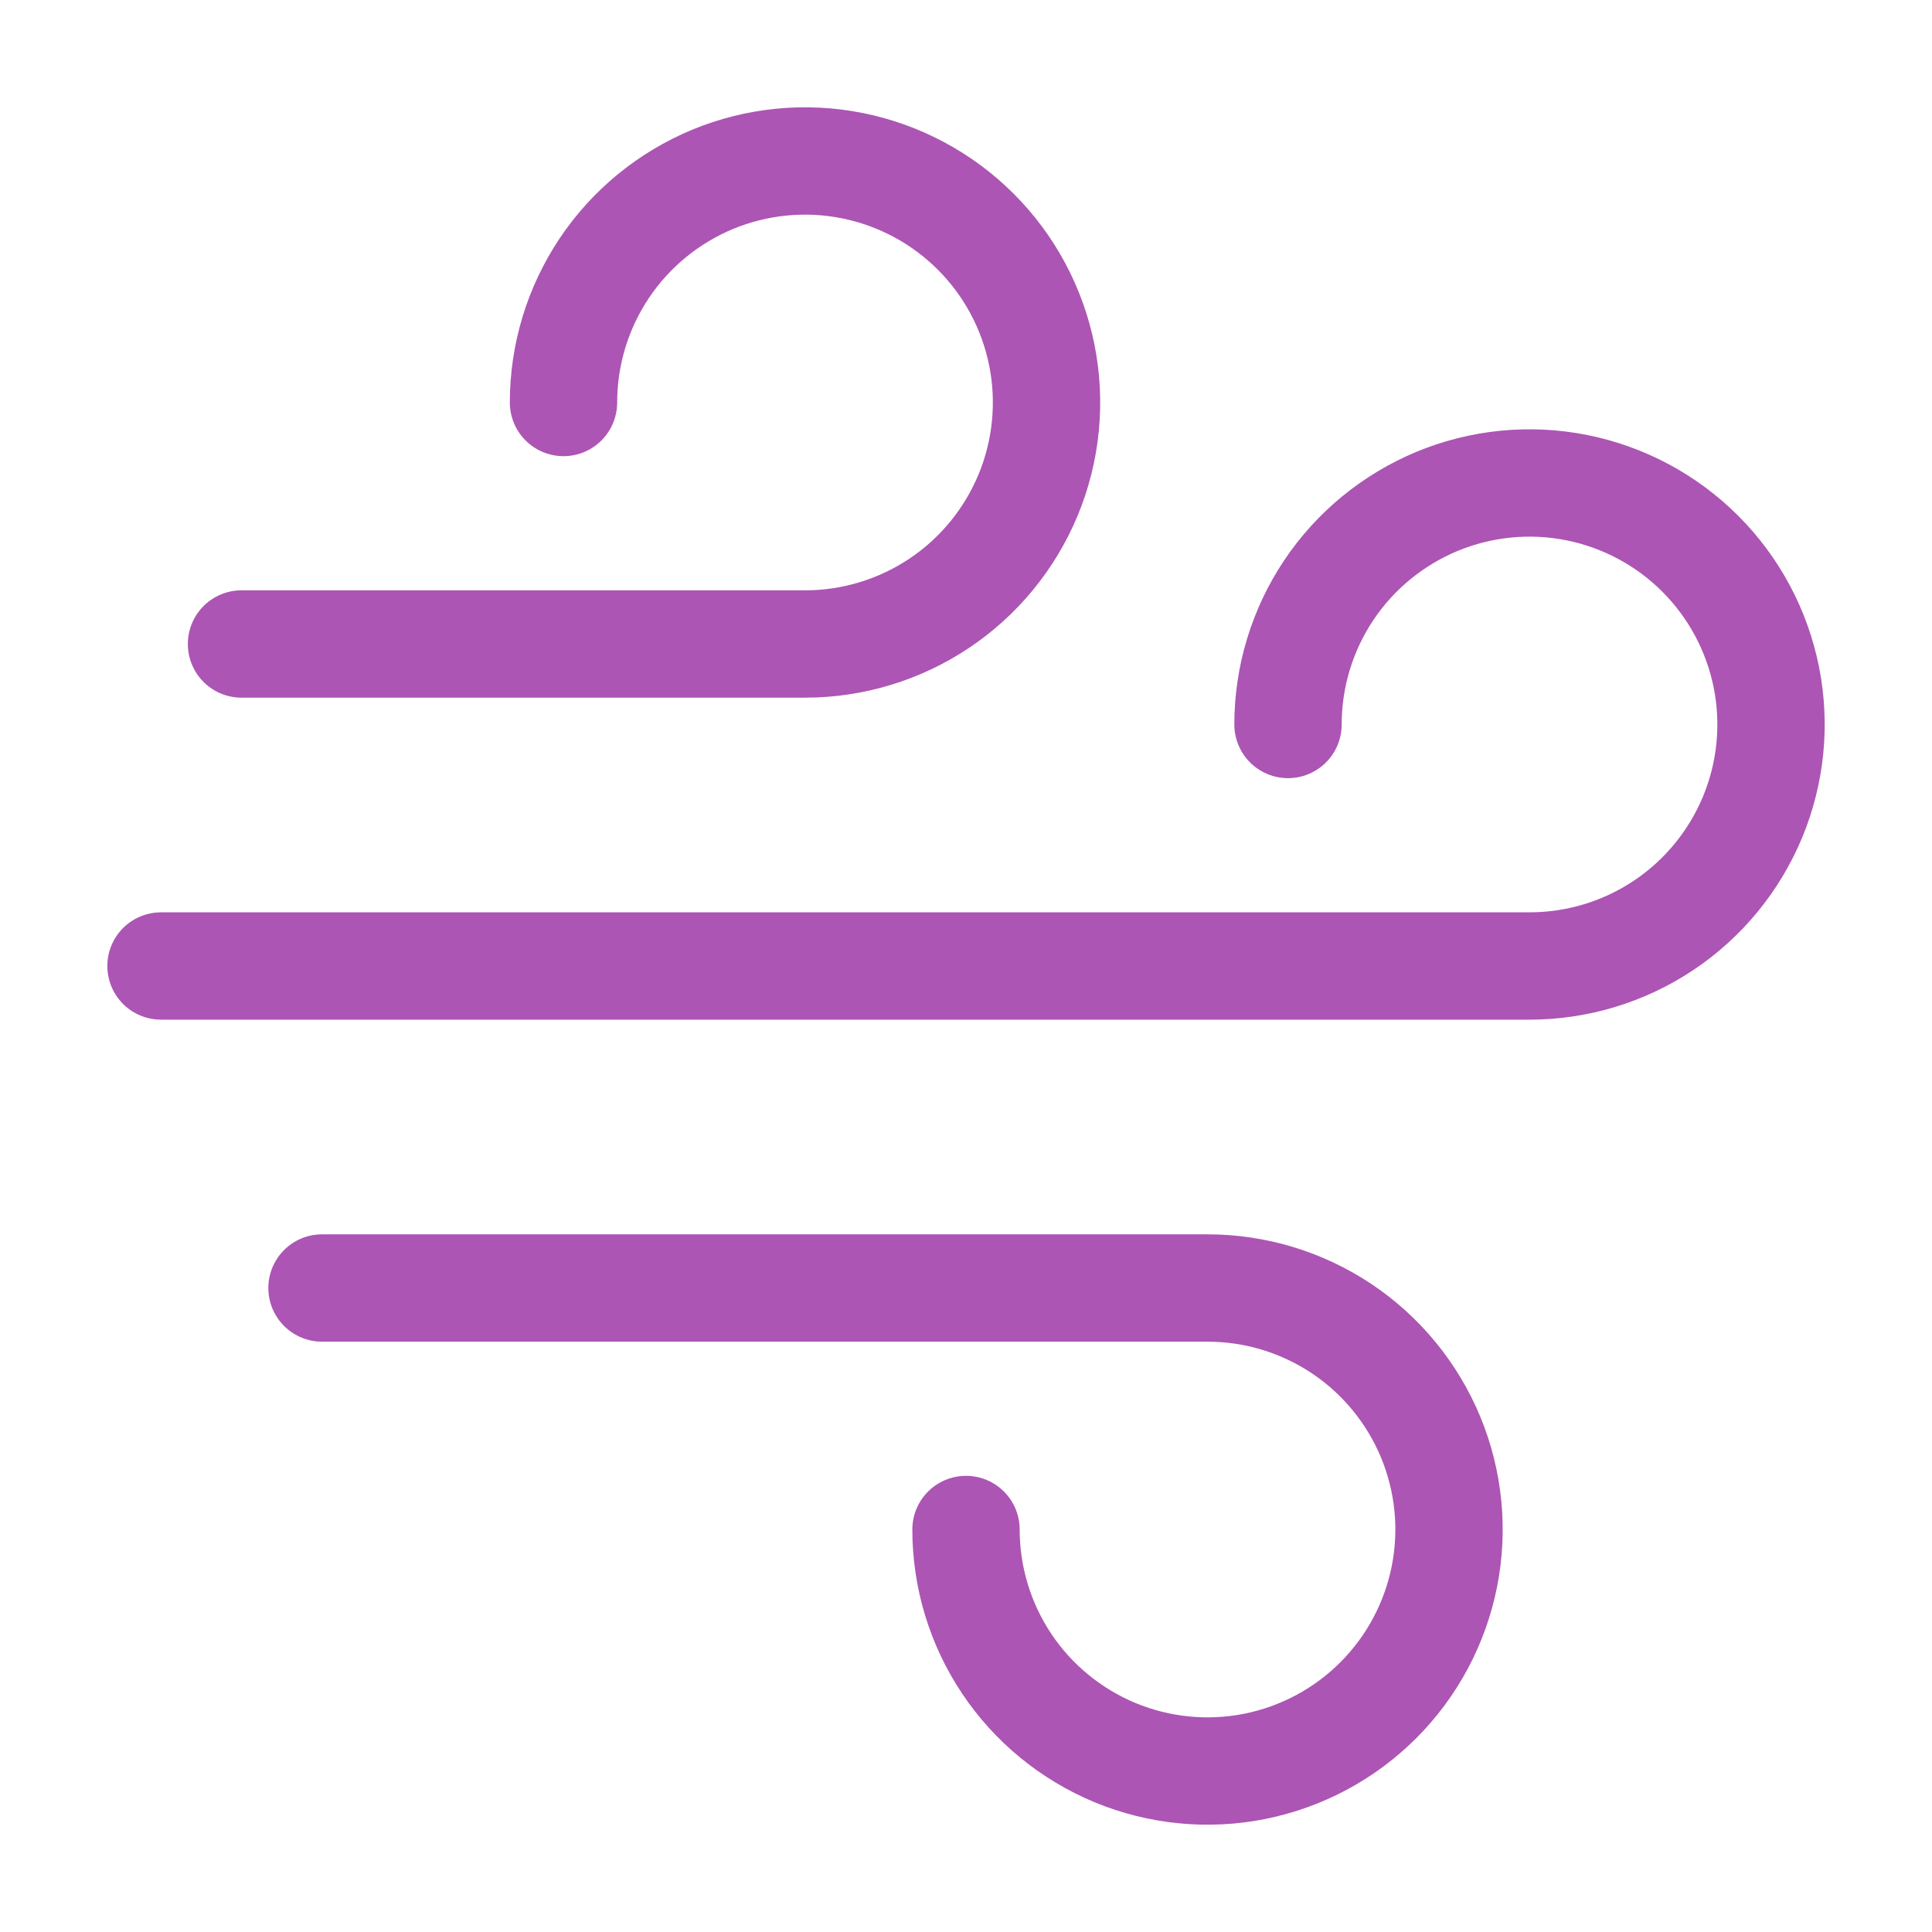
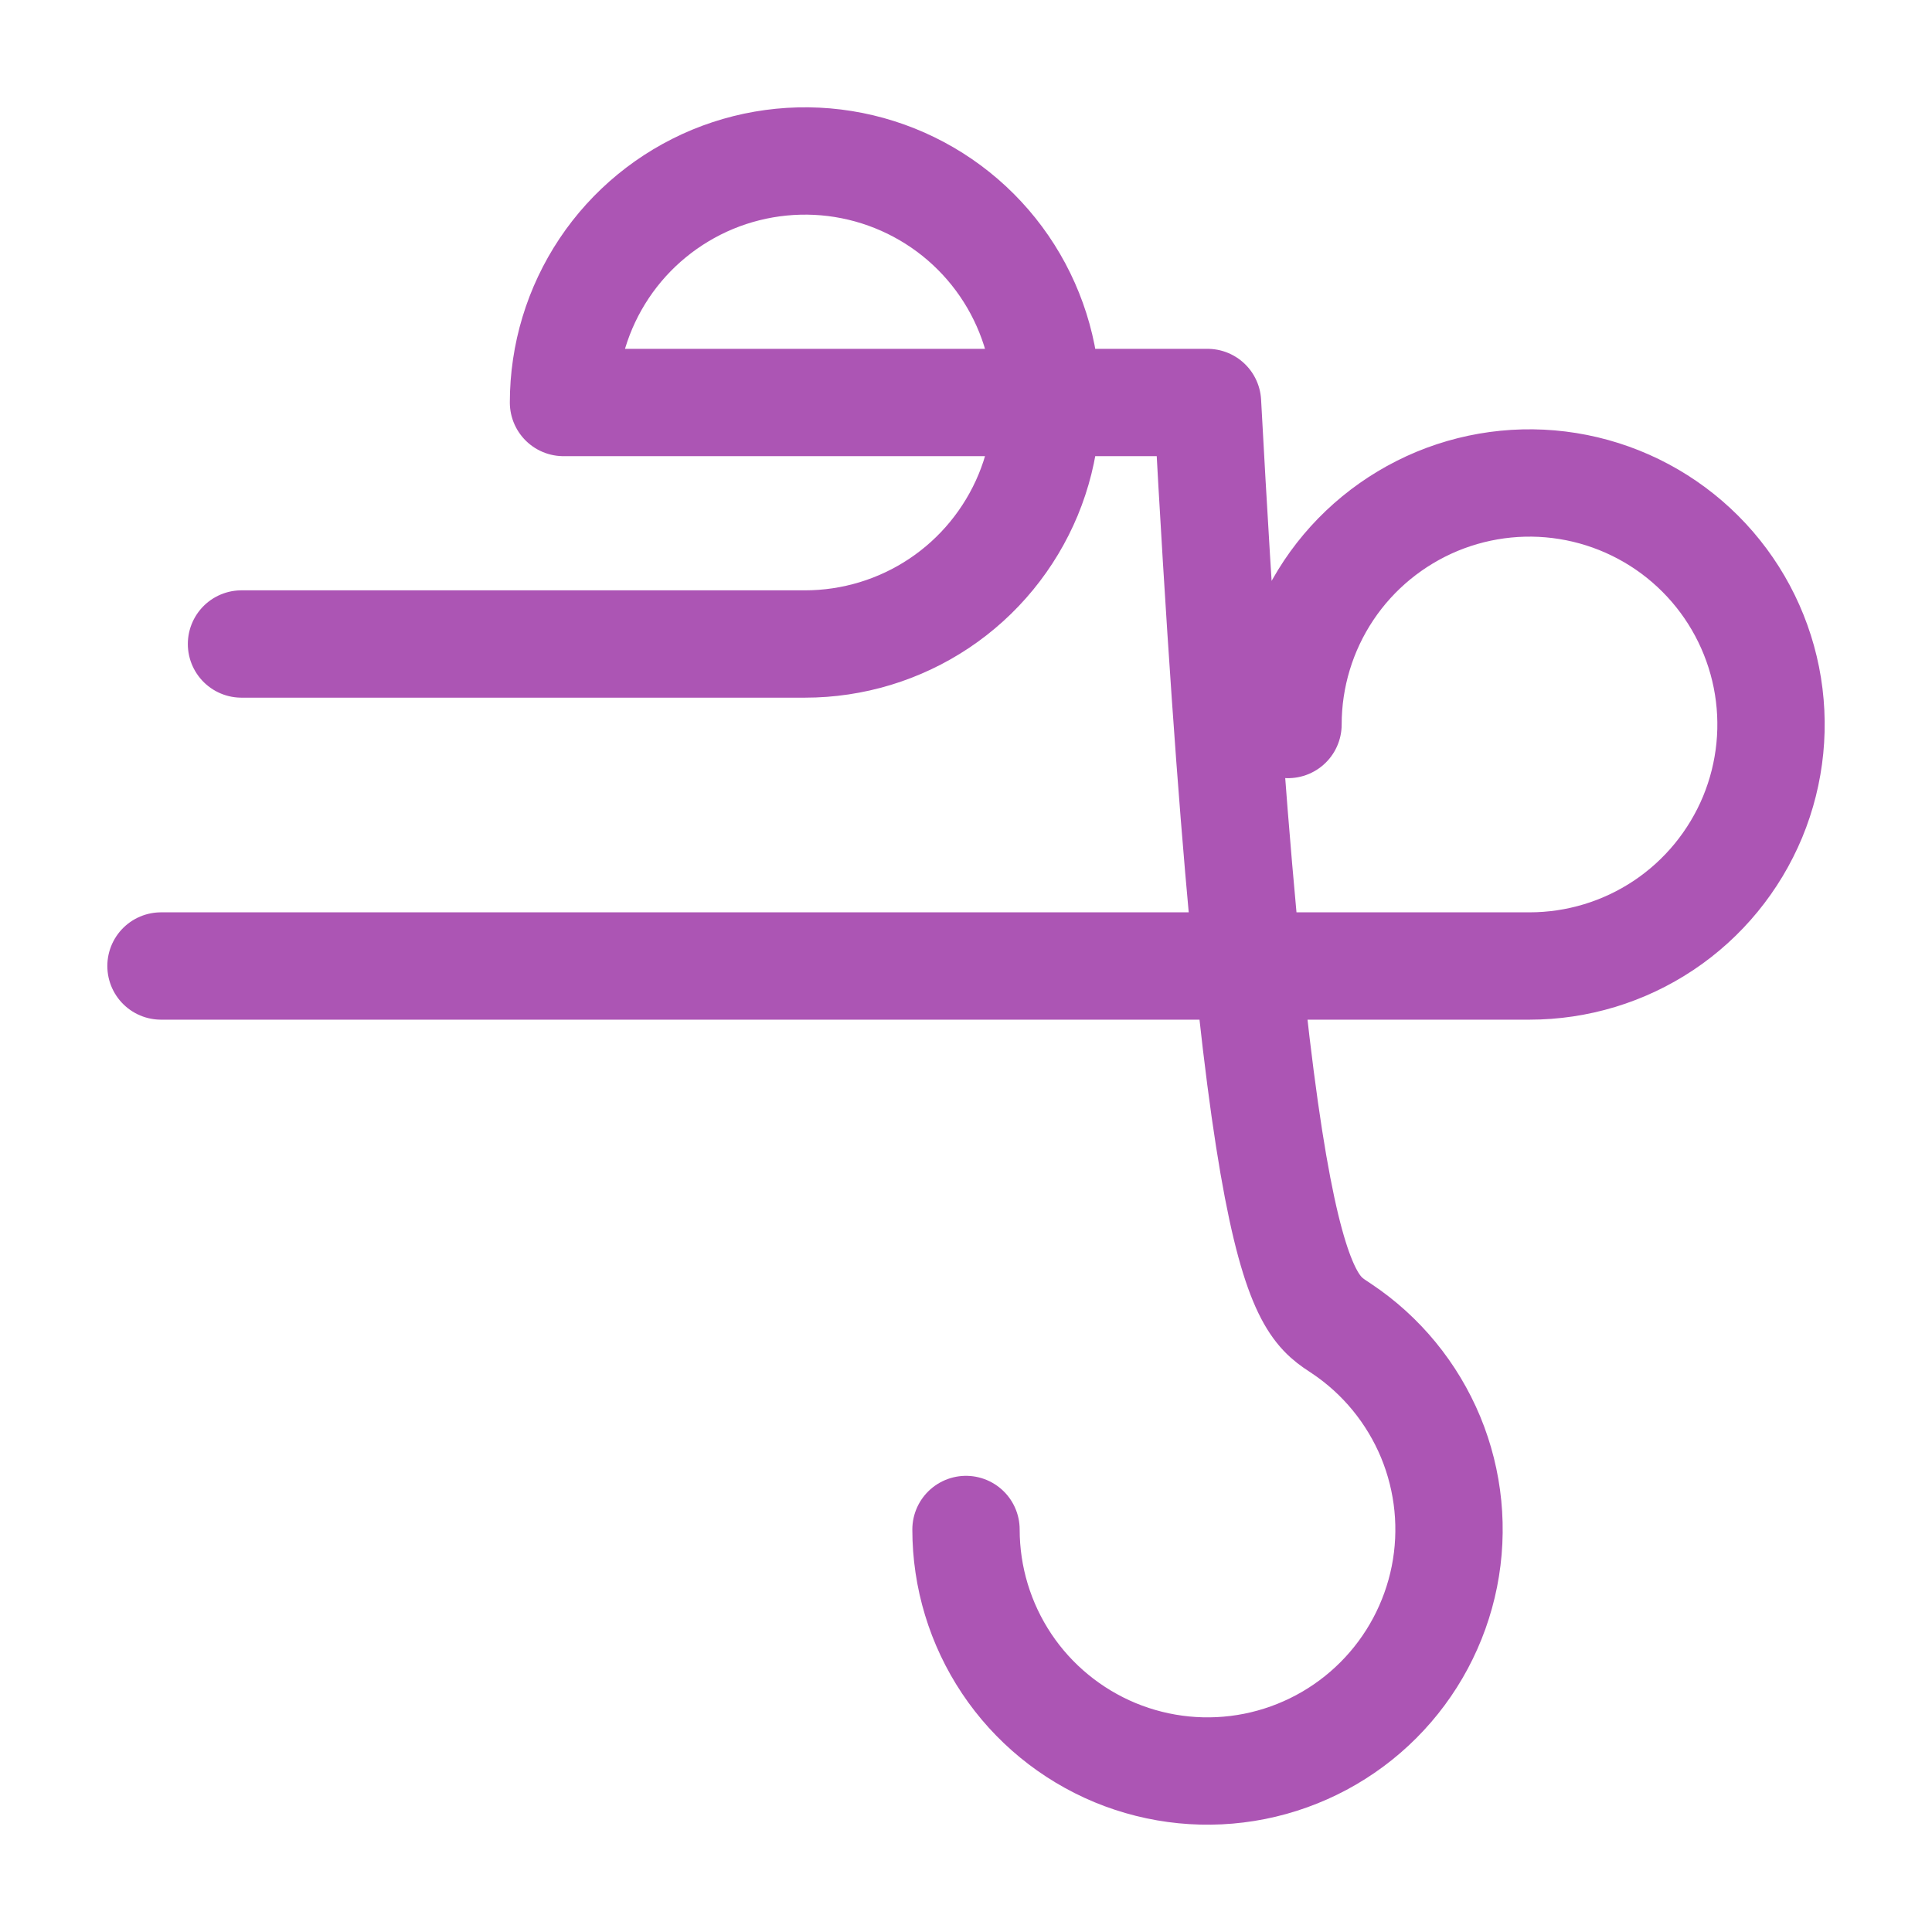
<svg xmlns="http://www.w3.org/2000/svg" width="18" height="18" viewBox="0 0 18 18" fill="none">
-   <path d="M2.25 6H7.5C7.945 6 8.38 5.868 8.75 5.621C9.12 5.374 9.408 5.022 9.579 4.611C9.749 4.2 9.794 3.748 9.707 3.311C9.62 2.875 9.406 2.474 9.091 2.159C8.776 1.844 8.375 1.63 7.939 1.543C7.503 1.456 7.05 1.501 6.639 1.671C6.228 1.842 5.876 2.13 5.629 2.5C5.382 2.87 5.25 3.305 5.25 3.75M3 12H11.25C11.695 12 12.13 12.132 12.5 12.379C12.87 12.626 13.158 12.978 13.329 13.389C13.499 13.8 13.544 14.252 13.457 14.689C13.37 15.125 13.156 15.526 12.841 15.841C12.526 16.156 12.125 16.37 11.689 16.457C11.252 16.544 10.8 16.499 10.389 16.329C9.978 16.158 9.626 15.87 9.379 15.5C9.132 15.13 9 14.695 9 14.25M1.5 9H14.25C14.695 9 15.13 8.868 15.5 8.621C15.87 8.374 16.158 8.022 16.329 7.611C16.499 7.2 16.544 6.748 16.457 6.311C16.37 5.875 16.156 5.474 15.841 5.159C15.526 4.844 15.125 4.63 14.689 4.543C14.252 4.456 13.8 4.501 13.389 4.671C12.978 4.842 12.626 5.13 12.379 5.5C12.132 5.87 12 6.305 12 6.75" stroke="#AC55B4" stroke-linecap="round" stroke-linejoin="round" />
+   <path d="M2.25 6H7.5C7.945 6 8.38 5.868 8.75 5.621C9.12 5.374 9.408 5.022 9.579 4.611C9.749 4.2 9.794 3.748 9.707 3.311C9.62 2.875 9.406 2.474 9.091 2.159C8.776 1.844 8.375 1.63 7.939 1.543C7.503 1.456 7.05 1.501 6.639 1.671C6.228 1.842 5.876 2.13 5.629 2.5C5.382 2.87 5.25 3.305 5.25 3.75H11.25C11.695 12 12.13 12.132 12.5 12.379C12.87 12.626 13.158 12.978 13.329 13.389C13.499 13.8 13.544 14.252 13.457 14.689C13.37 15.125 13.156 15.526 12.841 15.841C12.526 16.156 12.125 16.37 11.689 16.457C11.252 16.544 10.8 16.499 10.389 16.329C9.978 16.158 9.626 15.87 9.379 15.5C9.132 15.13 9 14.695 9 14.25M1.5 9H14.25C14.695 9 15.13 8.868 15.5 8.621C15.87 8.374 16.158 8.022 16.329 7.611C16.499 7.2 16.544 6.748 16.457 6.311C16.37 5.875 16.156 5.474 15.841 5.159C15.526 4.844 15.125 4.63 14.689 4.543C14.252 4.456 13.8 4.501 13.389 4.671C12.978 4.842 12.626 5.13 12.379 5.5C12.132 5.87 12 6.305 12 6.75" stroke="#AC55B4" stroke-linecap="round" stroke-linejoin="round" />
</svg>